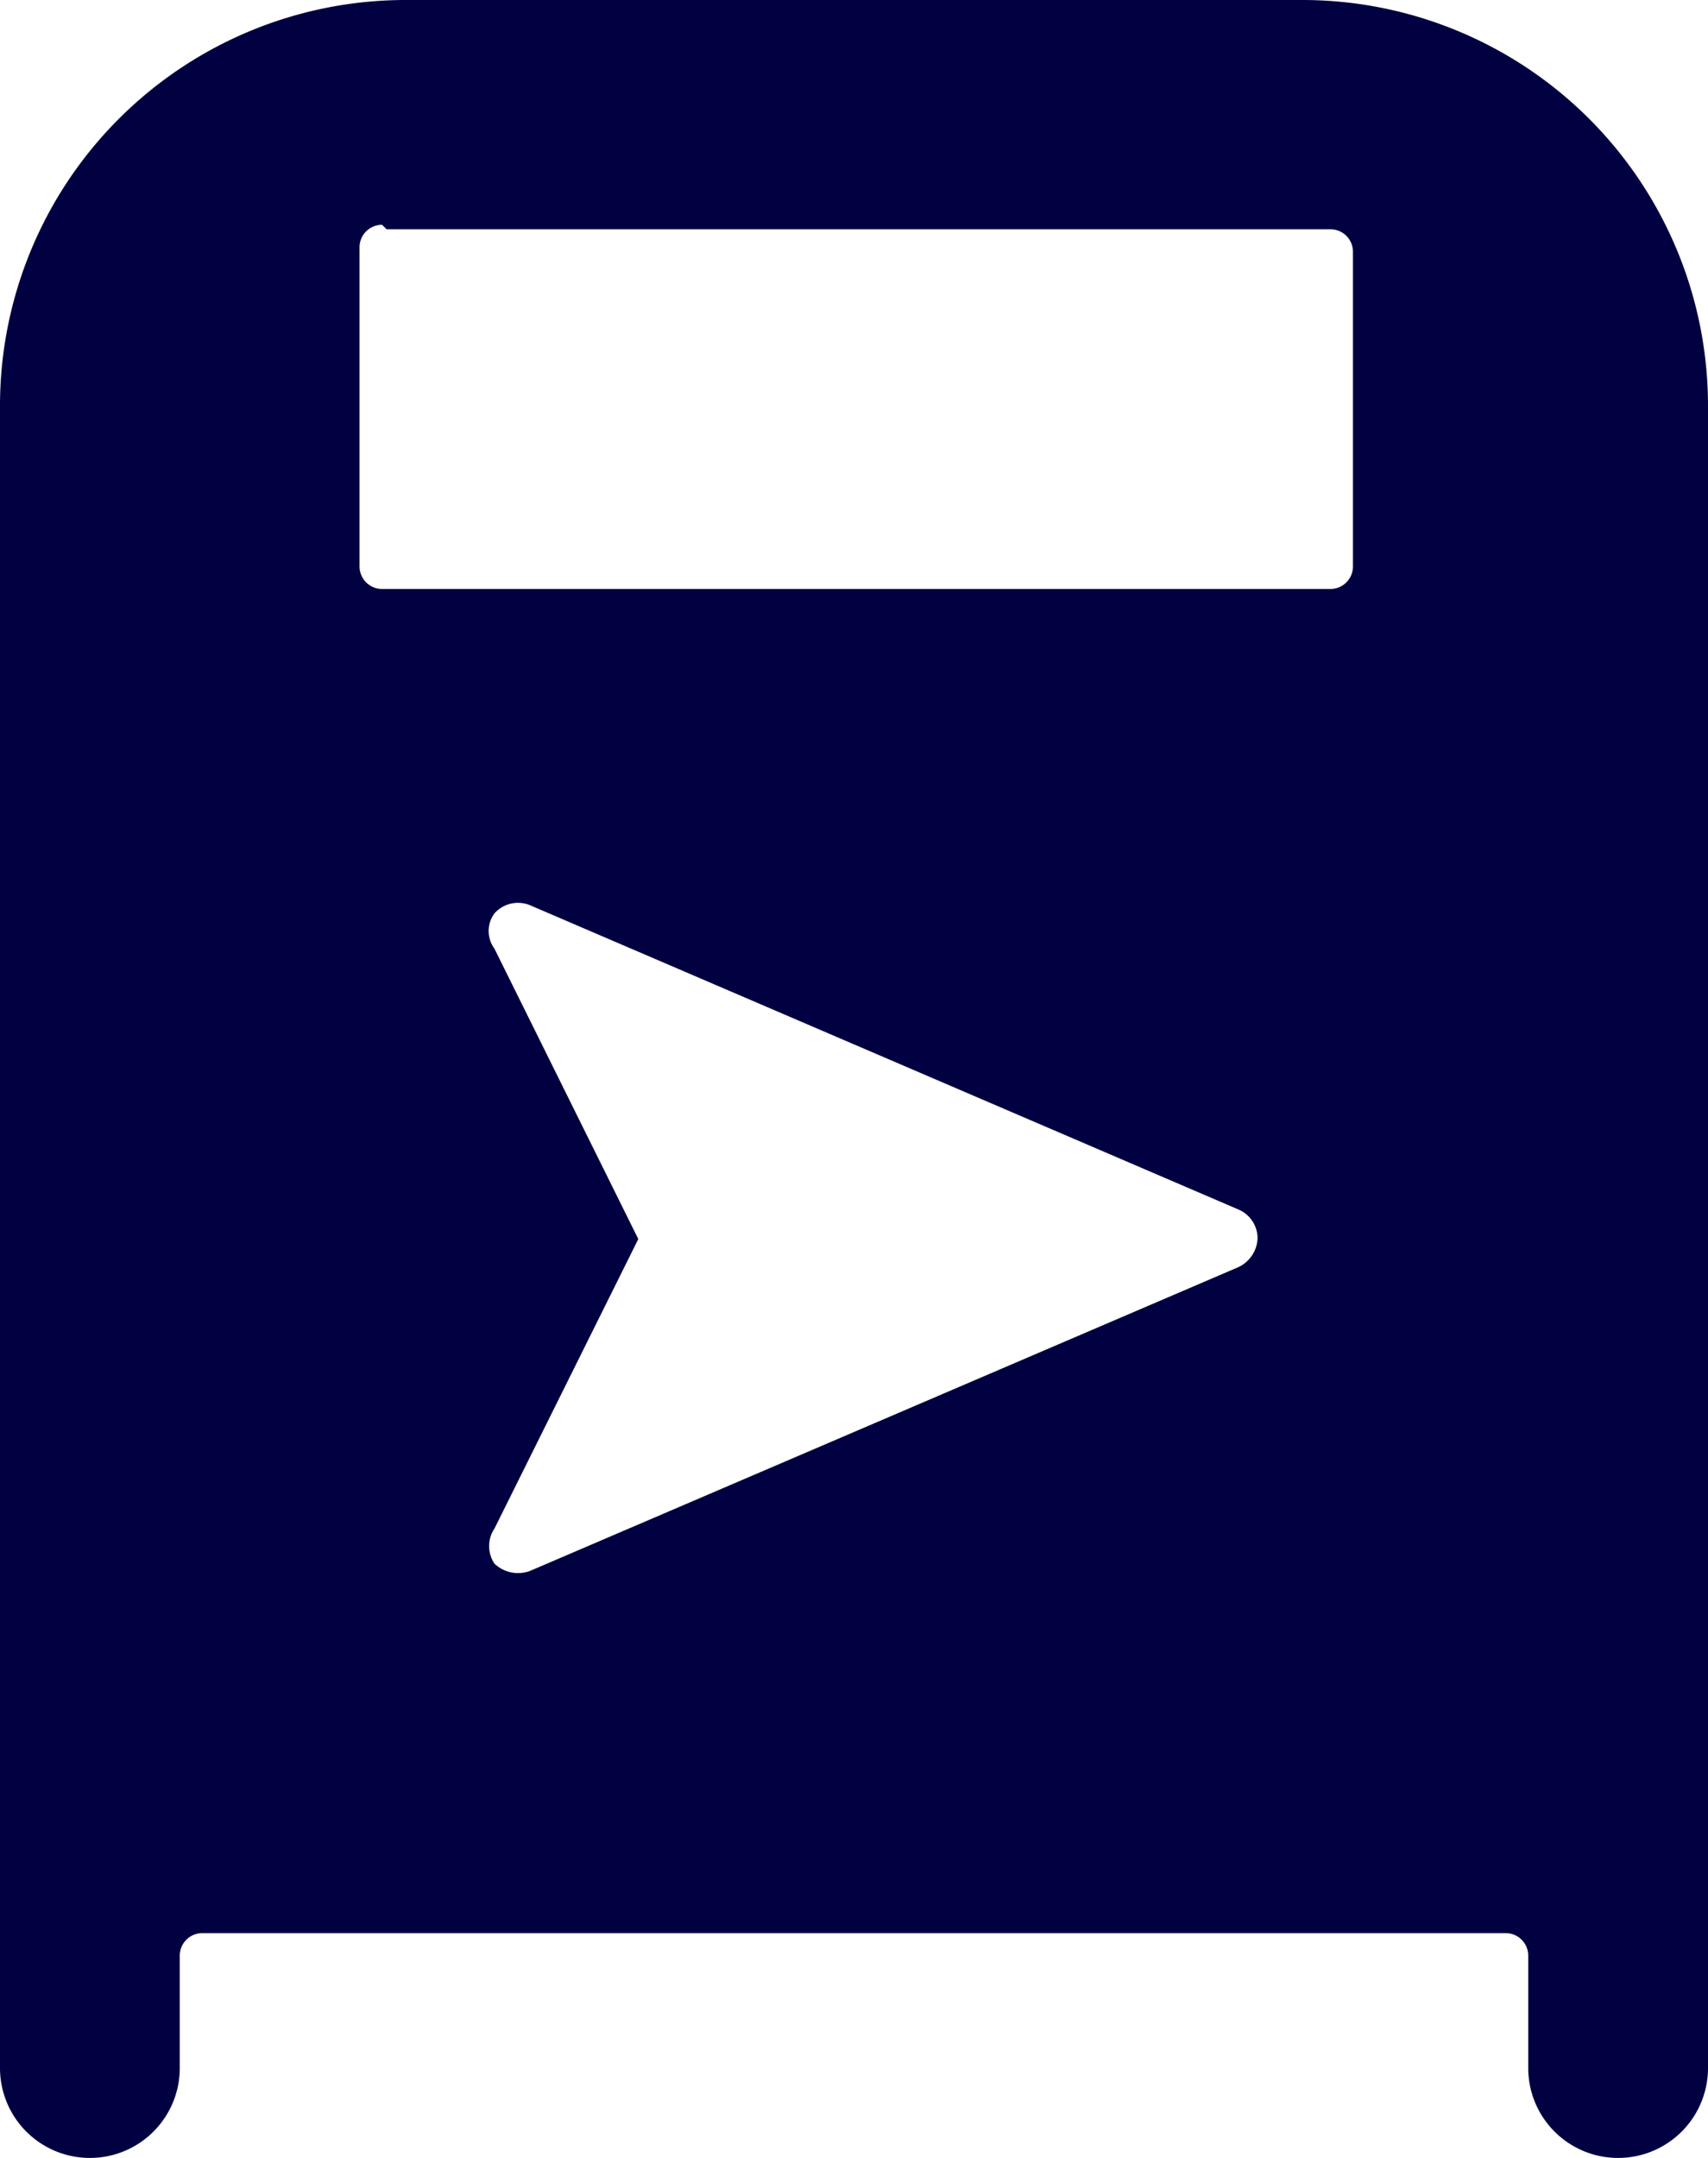
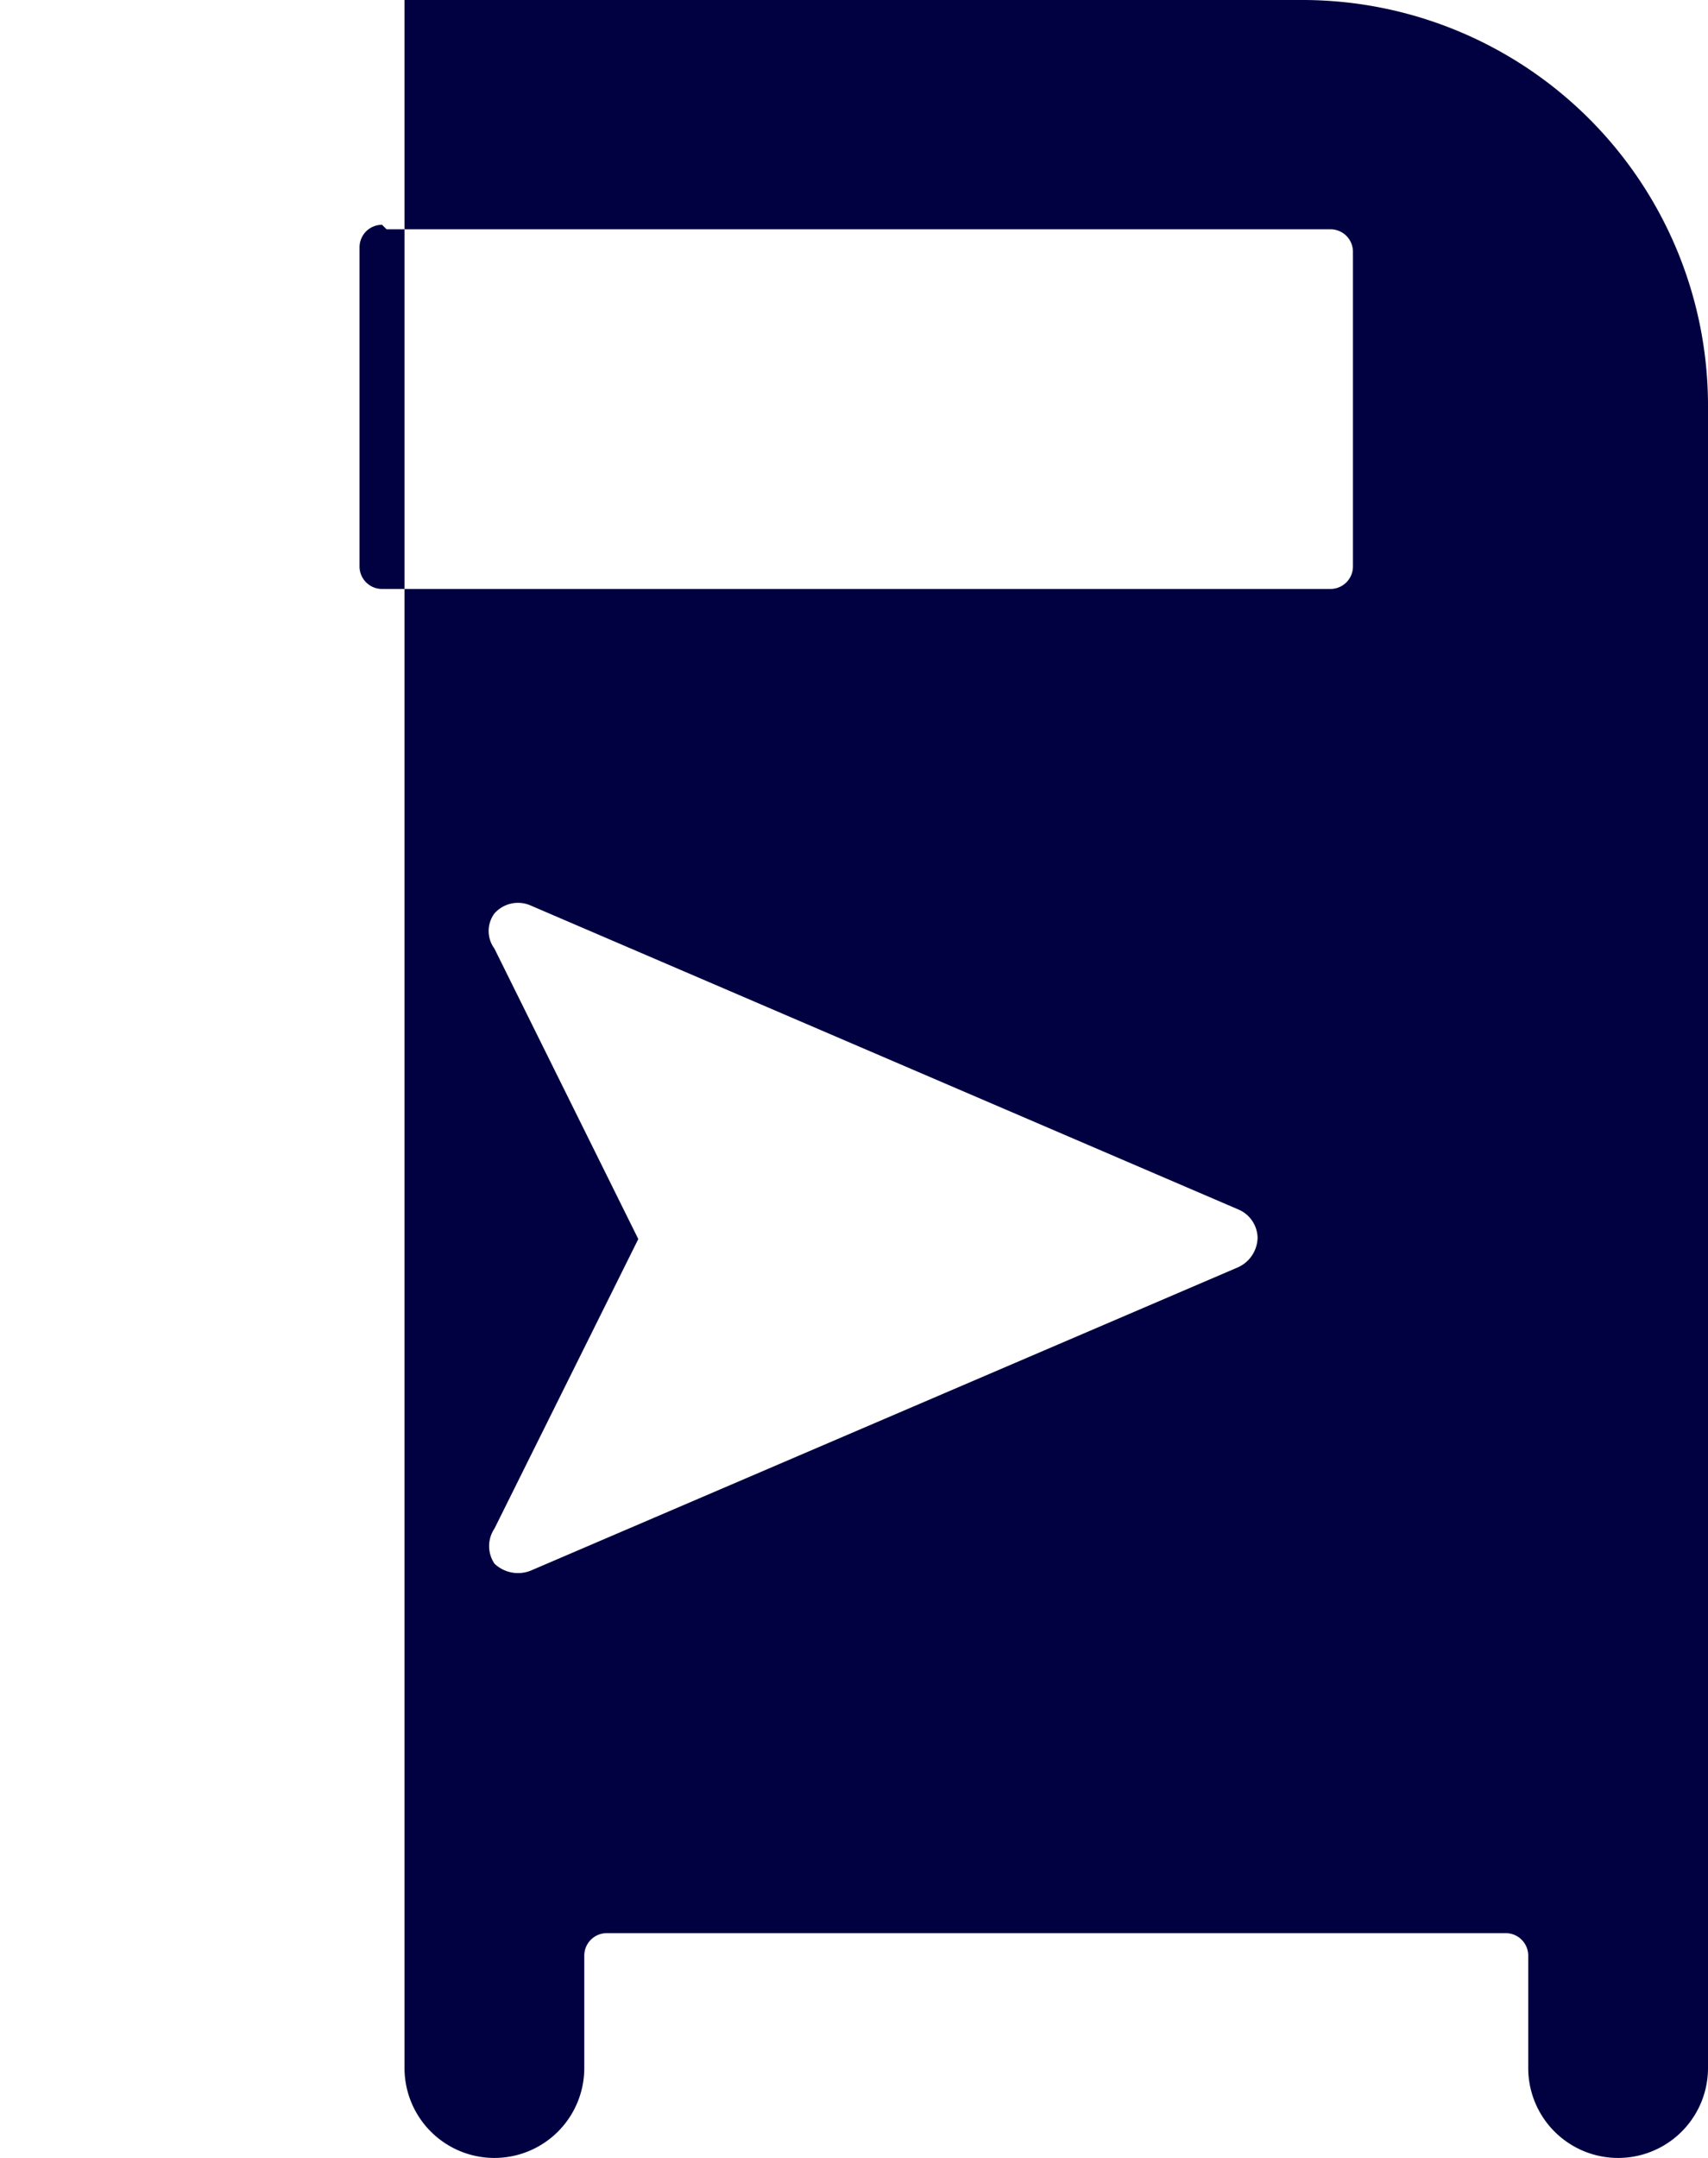
<svg xmlns="http://www.w3.org/2000/svg" width="24" height="30.316" viewBox="0 0 24 30.316">
-   <path id="post" d="M20.816,0H8.184A5.7,5.7,0,0,0,2.5,5.684V29.053a1.263,1.263,0,0,0,2.526,0V27.474a.316.316,0,0,1,.316-.316H23.658a.316.316,0,0,1,.316.316v1.579a1.263,1.263,0,0,0,2.526,0V5.684A5.7,5.7,0,0,0,20.816,0ZM9.447,13.326a.417.417,0,0,1,0-.493.442.442,0,0,1,.505-.114l9.941,4.269a.442.442,0,0,1,.278.4.467.467,0,0,1-.278.417L9.953,22.067a.48.48,0,0,1-.505-.1.442.442,0,0,1,0-.493l2.021-4.067ZM7.932,3.221H21.195a.316.316,0,0,1,.316.316V7.958a.316.316,0,0,1-.316.316H7.868a.316.316,0,0,1-.316-.316V3.474a.316.316,0,0,1,.316-.316Z" transform="translate(-2.5)" fill="#010040" />
+   <path id="post" d="M20.816,0H8.184V29.053a1.263,1.263,0,0,0,2.526,0V27.474a.316.316,0,0,1,.316-.316H23.658a.316.316,0,0,1,.316.316v1.579a1.263,1.263,0,0,0,2.526,0V5.684A5.7,5.7,0,0,0,20.816,0ZM9.447,13.326a.417.417,0,0,1,0-.493.442.442,0,0,1,.505-.114l9.941,4.269a.442.442,0,0,1,.278.4.467.467,0,0,1-.278.417L9.953,22.067a.48.48,0,0,1-.505-.1.442.442,0,0,1,0-.493l2.021-4.067ZM7.932,3.221H21.195a.316.316,0,0,1,.316.316V7.958a.316.316,0,0,1-.316.316H7.868a.316.316,0,0,1-.316-.316V3.474a.316.316,0,0,1,.316-.316Z" transform="translate(-2.5)" fill="#010040" />
</svg>